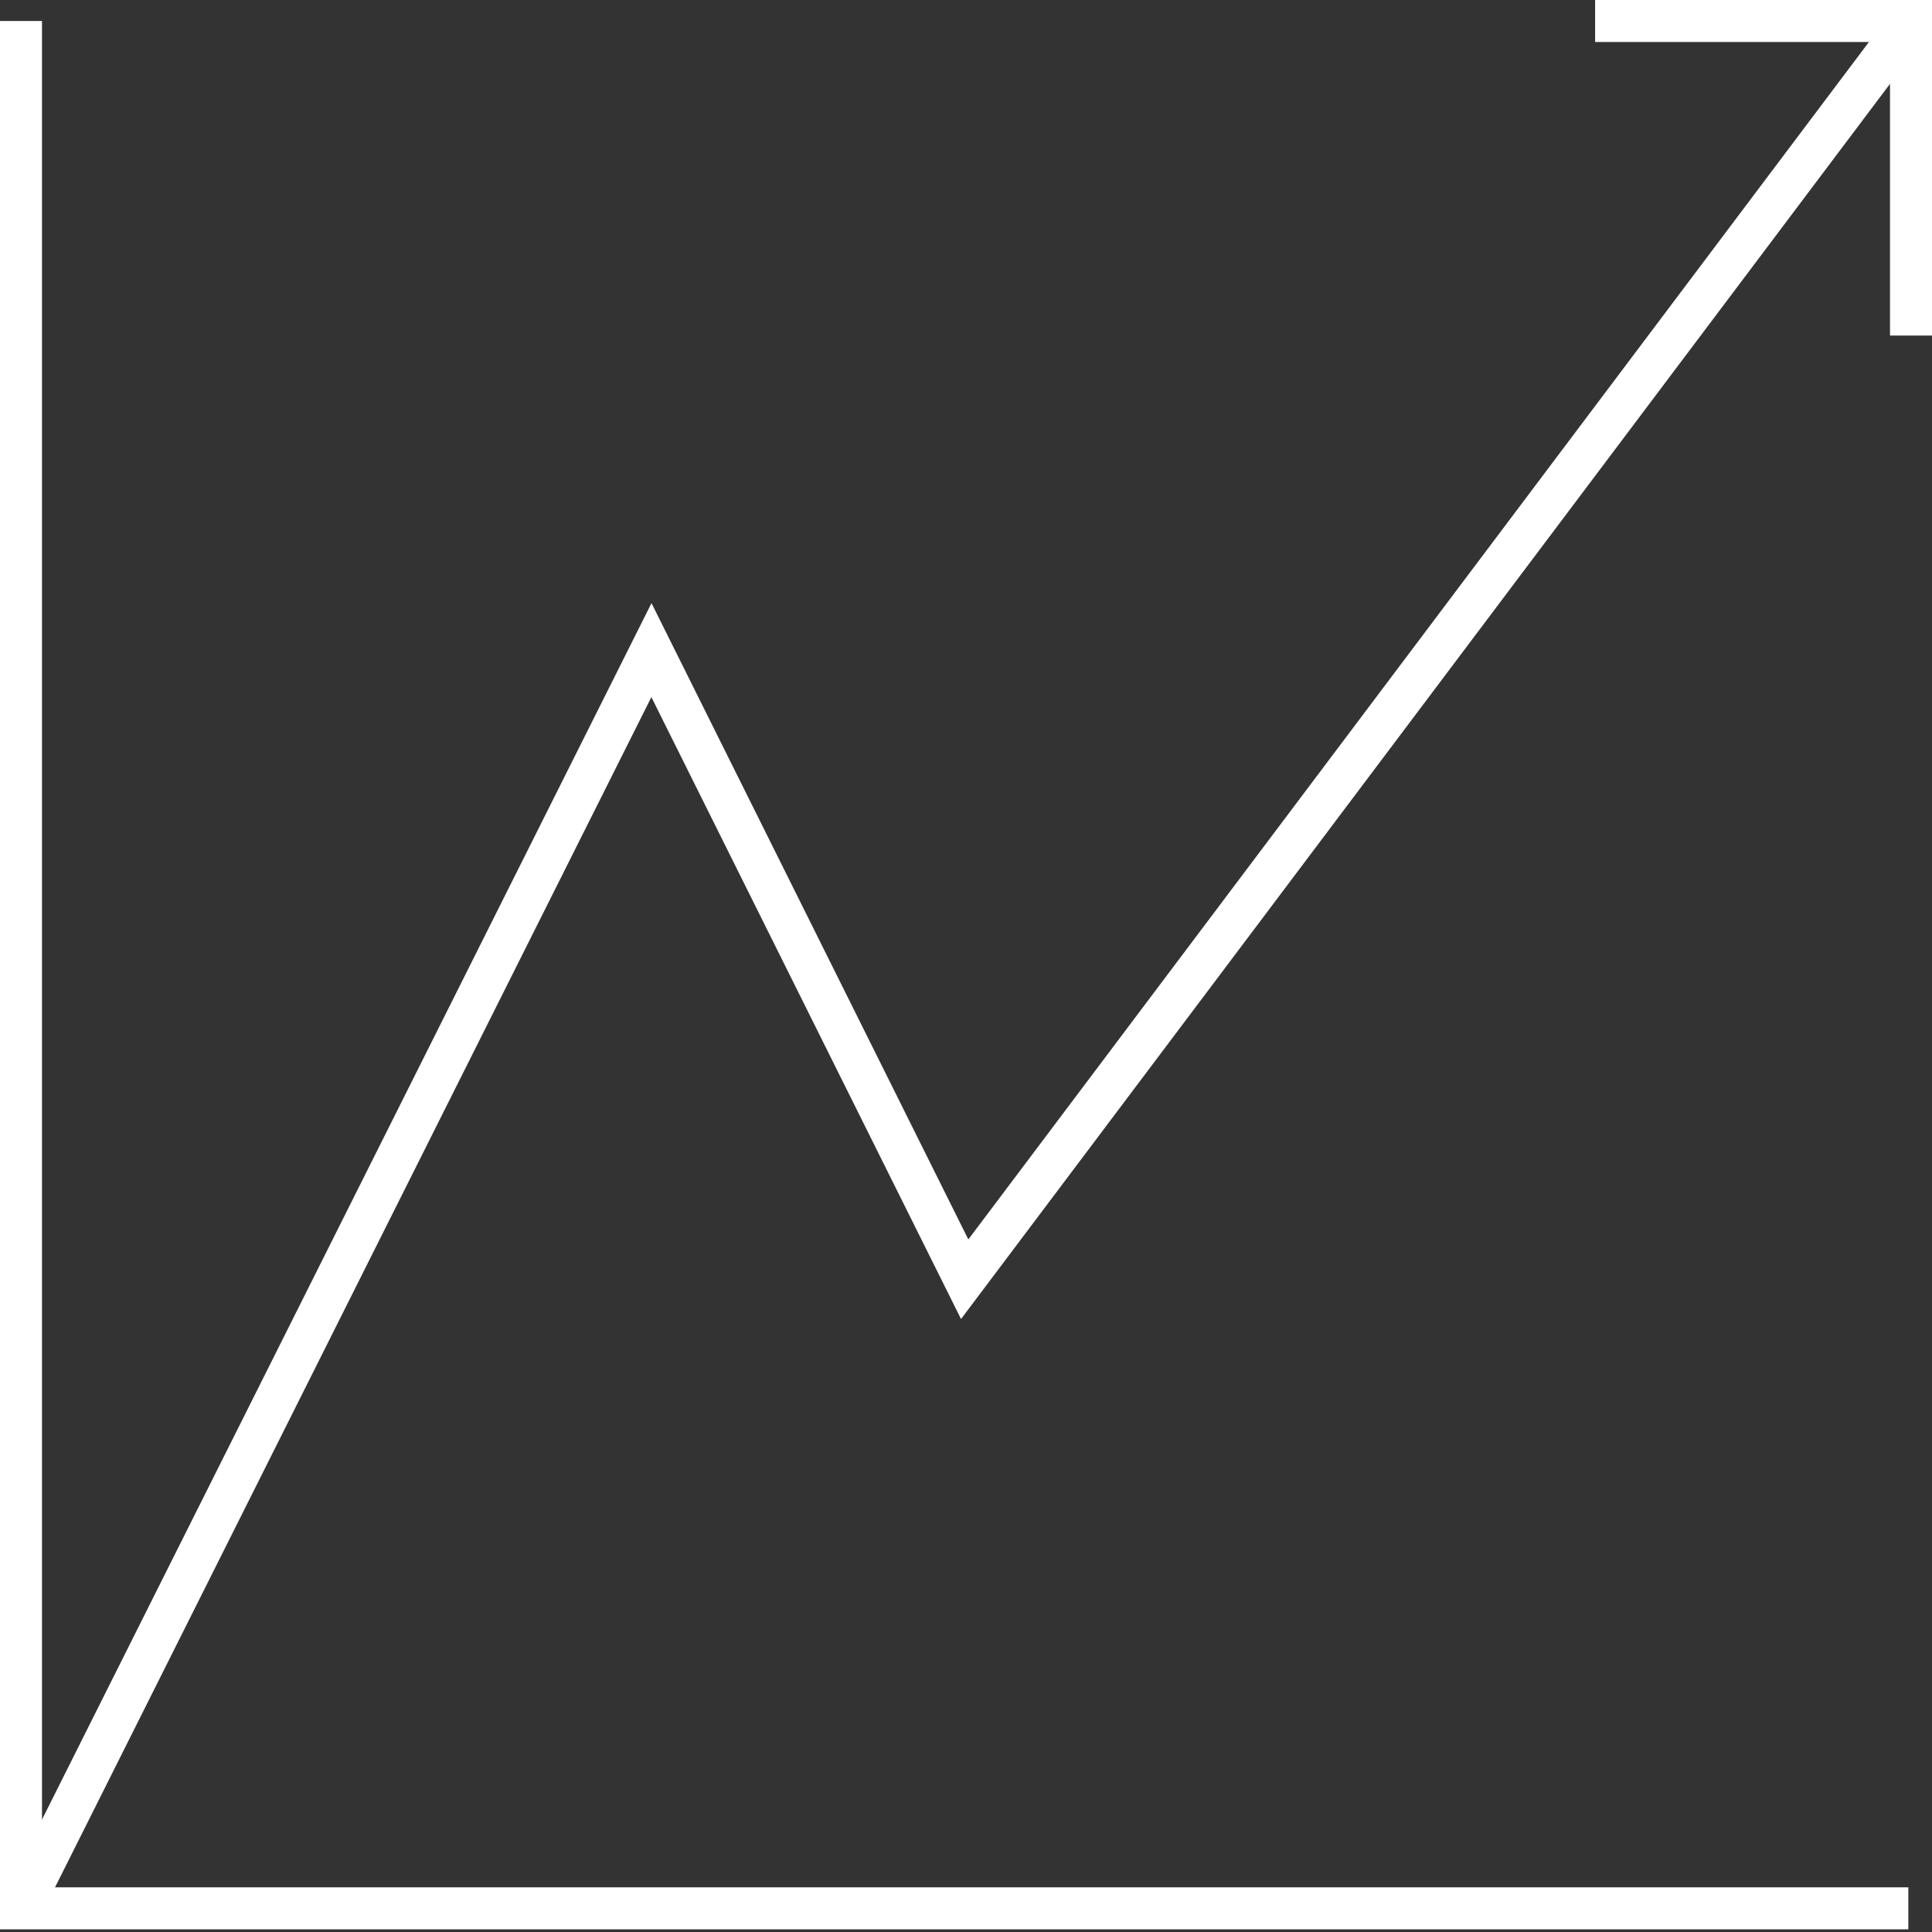
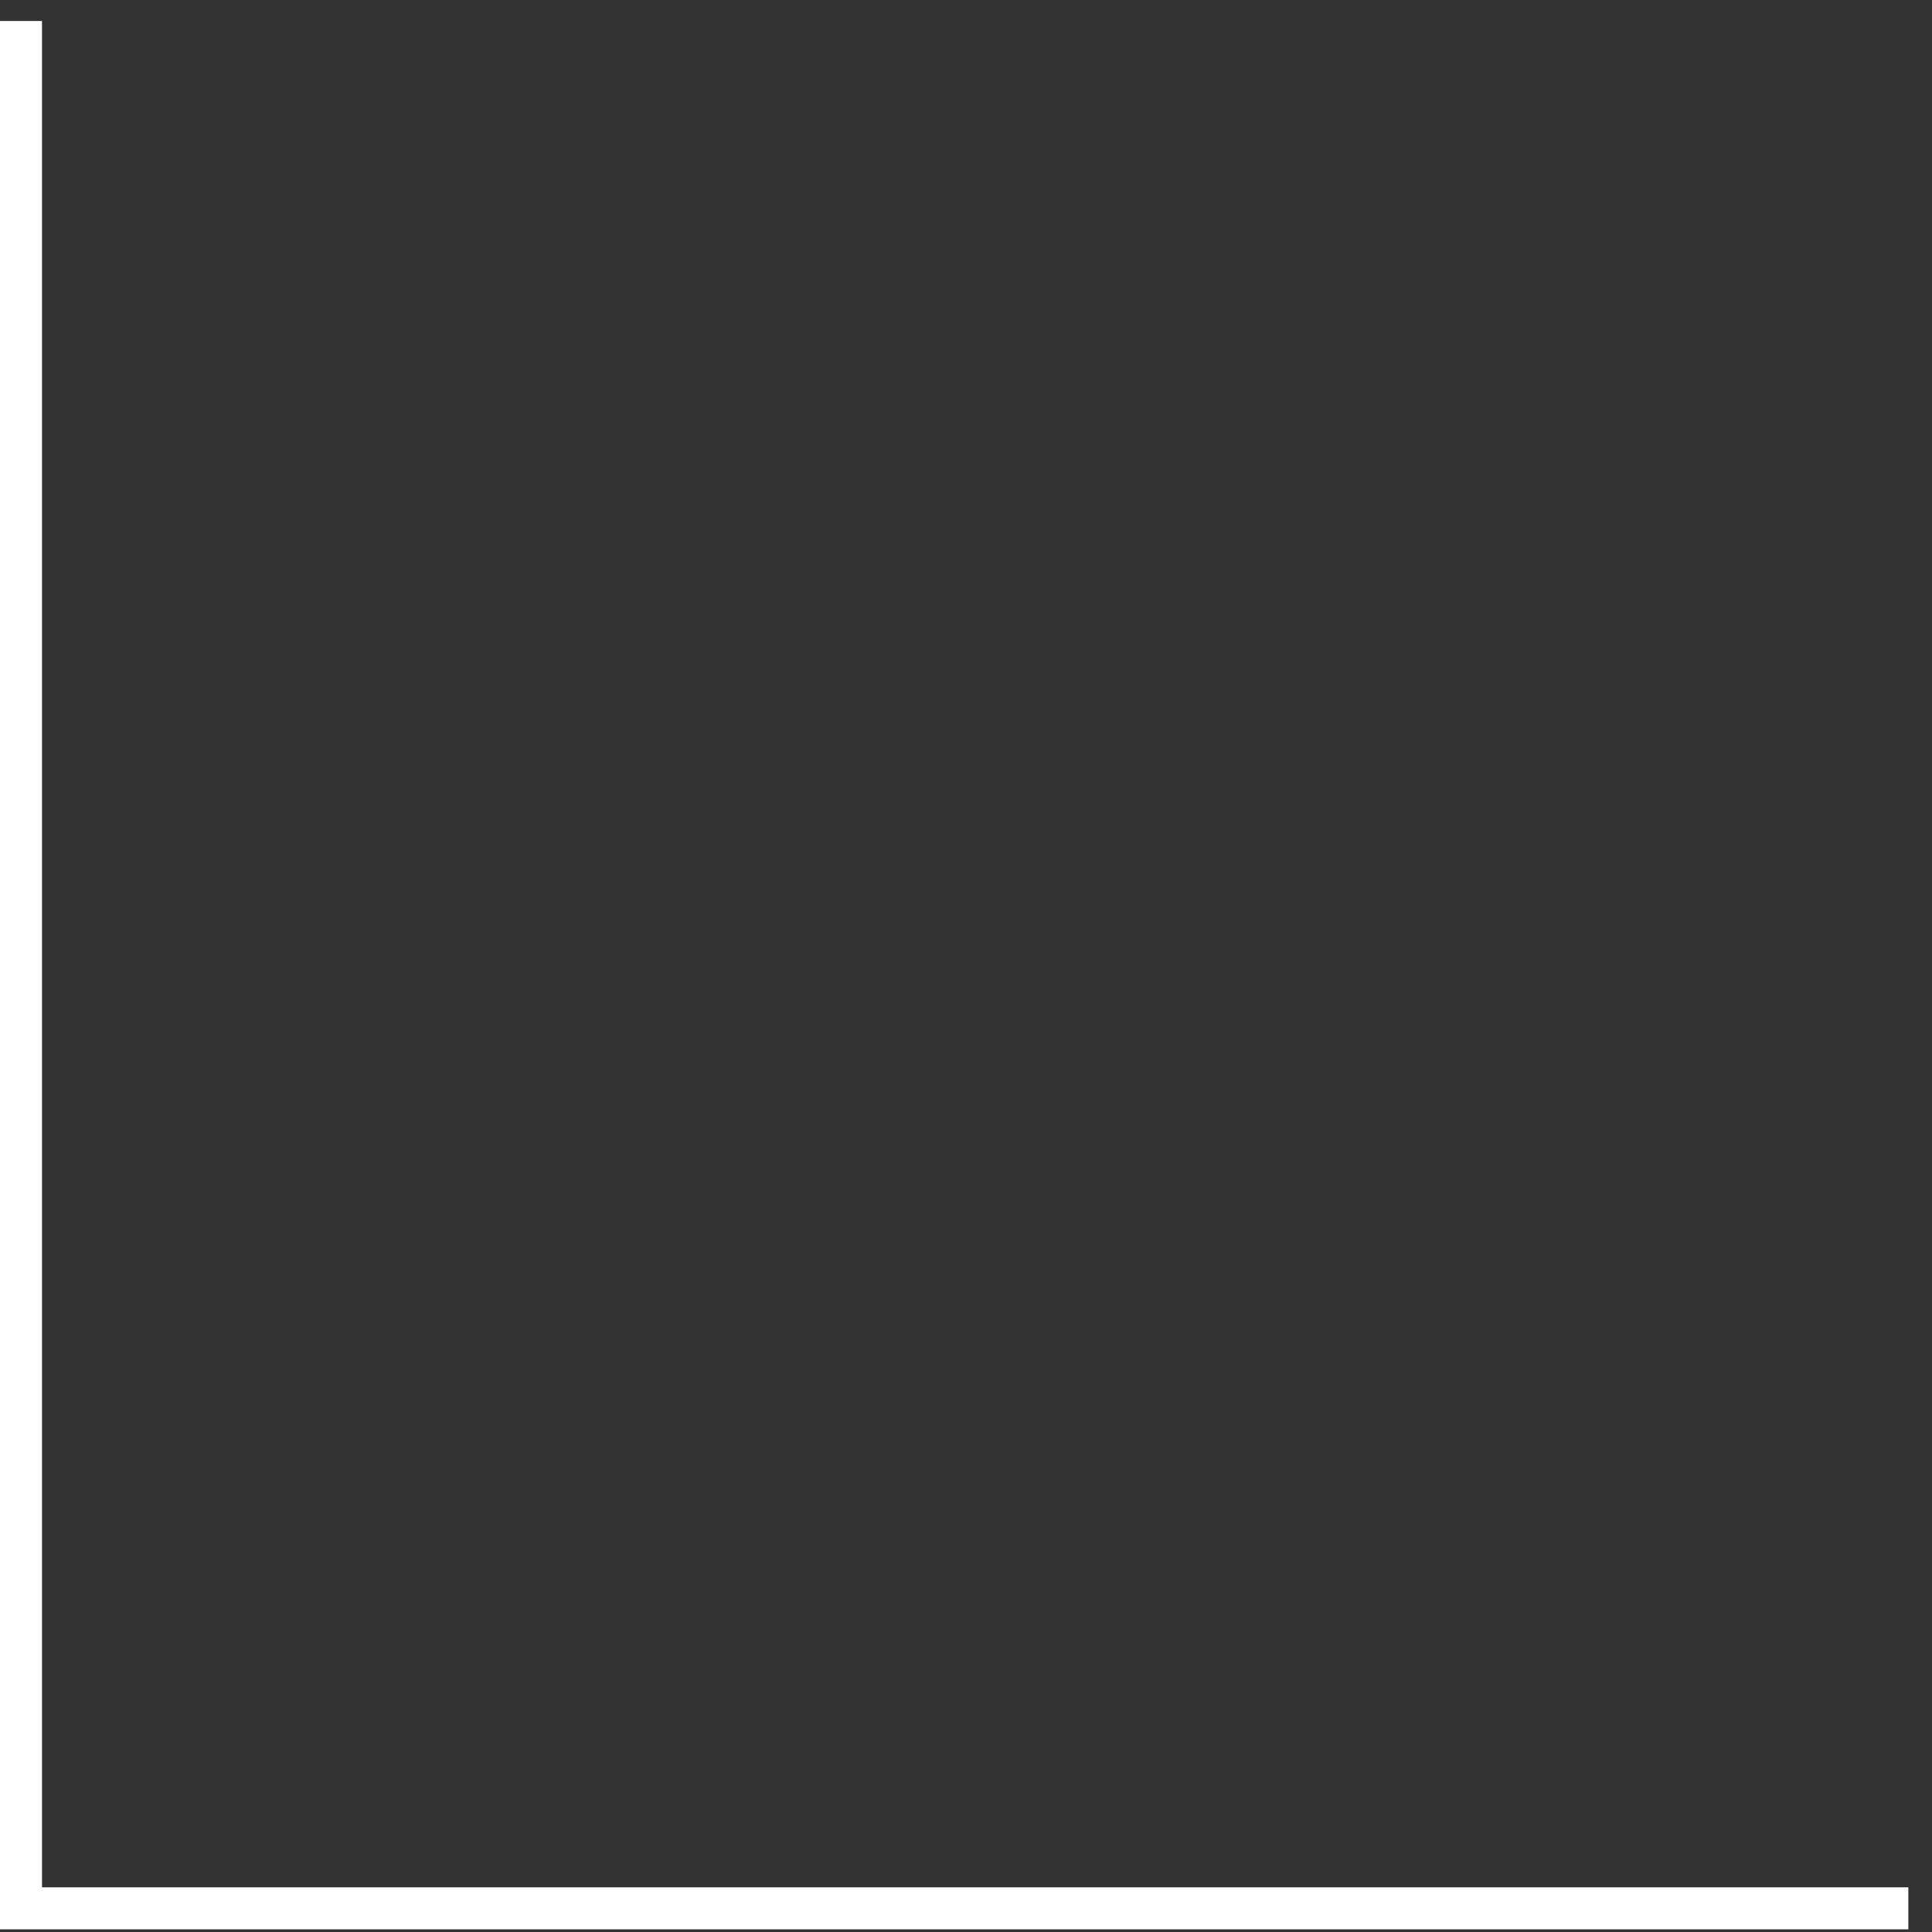
<svg xmlns="http://www.w3.org/2000/svg" width="92px" height="92px" viewBox="0 0 92 92" version="1.1">
  <rect x="0" y="0" width="92" height="92" fill="#333333" stroke="none" />
  <title>growing</title>
  <g id="Website" stroke="none" stroke-width="1" fill="none" fill-rule="evenodd">
    <g id="Journey---Advisor-Website---Homepage" transform="translate(-1079, -3433)" stroke="#FFFFFF" stroke-width="2">
      <g id="growing" transform="translate(1080, 3434)">
        <polyline id="Stroke-1" points="0 7.5e-05 0 89.873 89.873 89.873" />
-         <polyline id="Stroke-3" points="0 89.874 30.021 29.958 44.937 59.916 90 0" />
-         <polyline id="Stroke-5" points="90 14.979 90 0 74.958 0" />
      </g>
    </g>
  </g>
</svg>